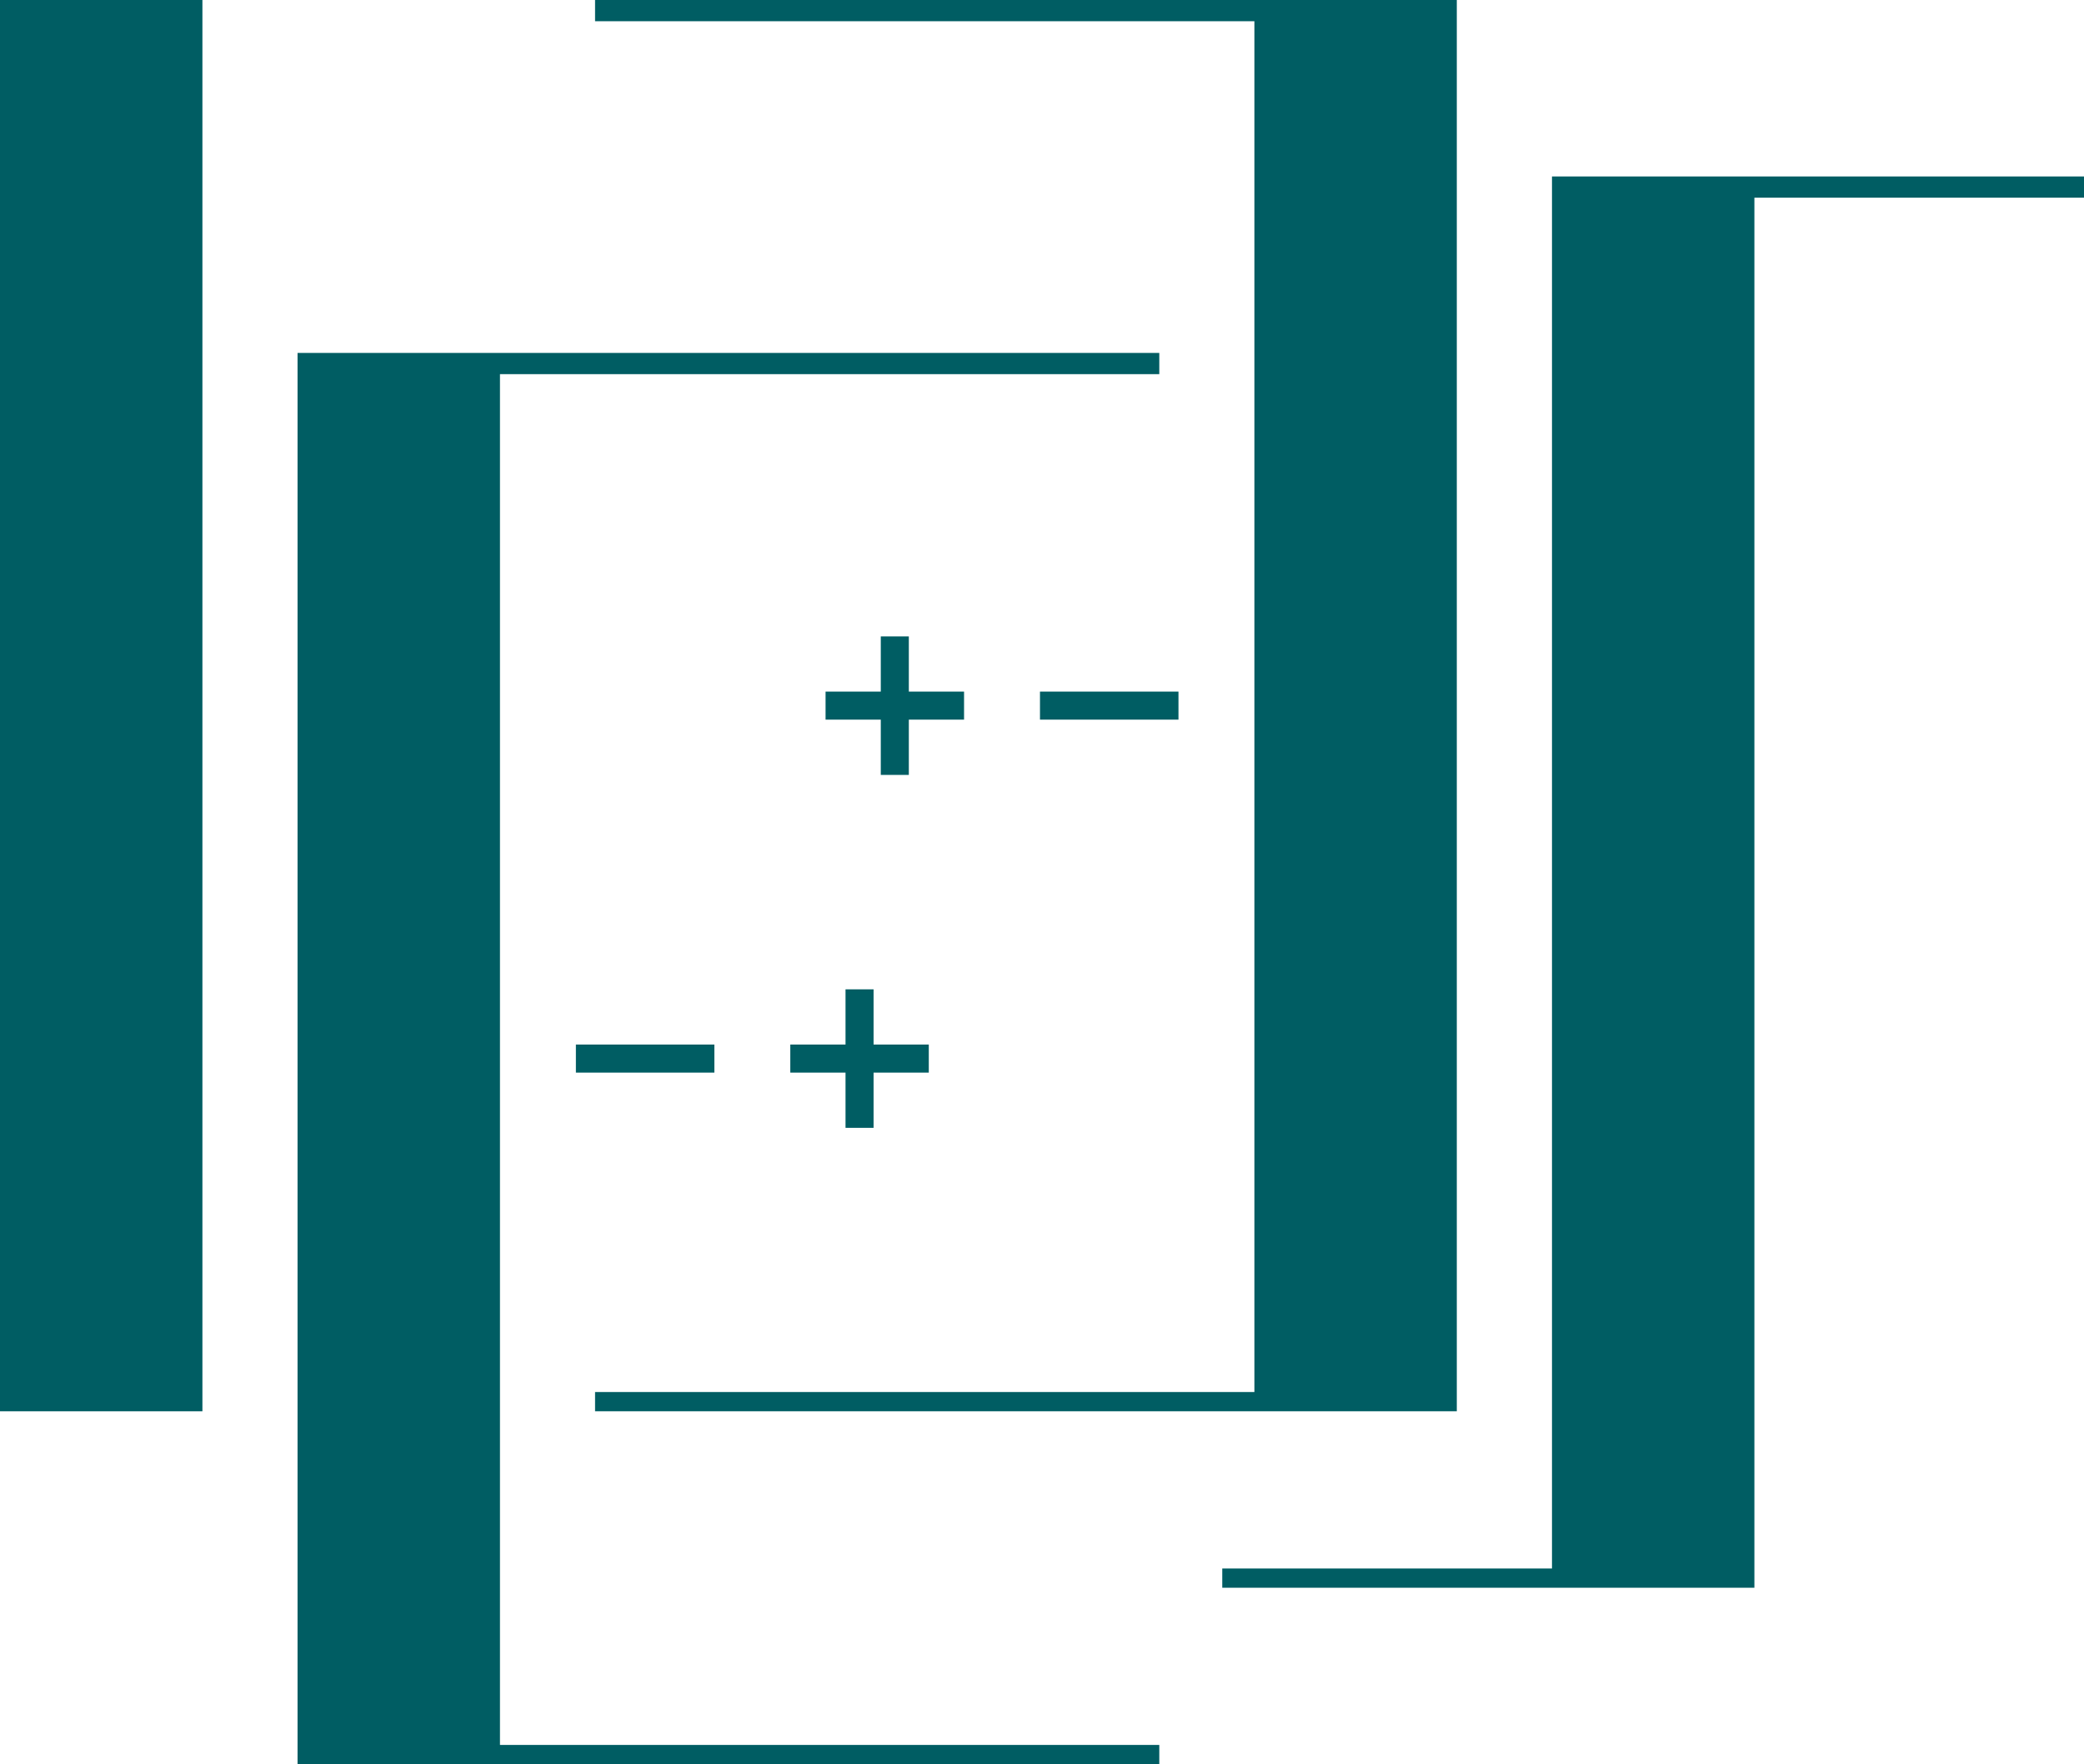
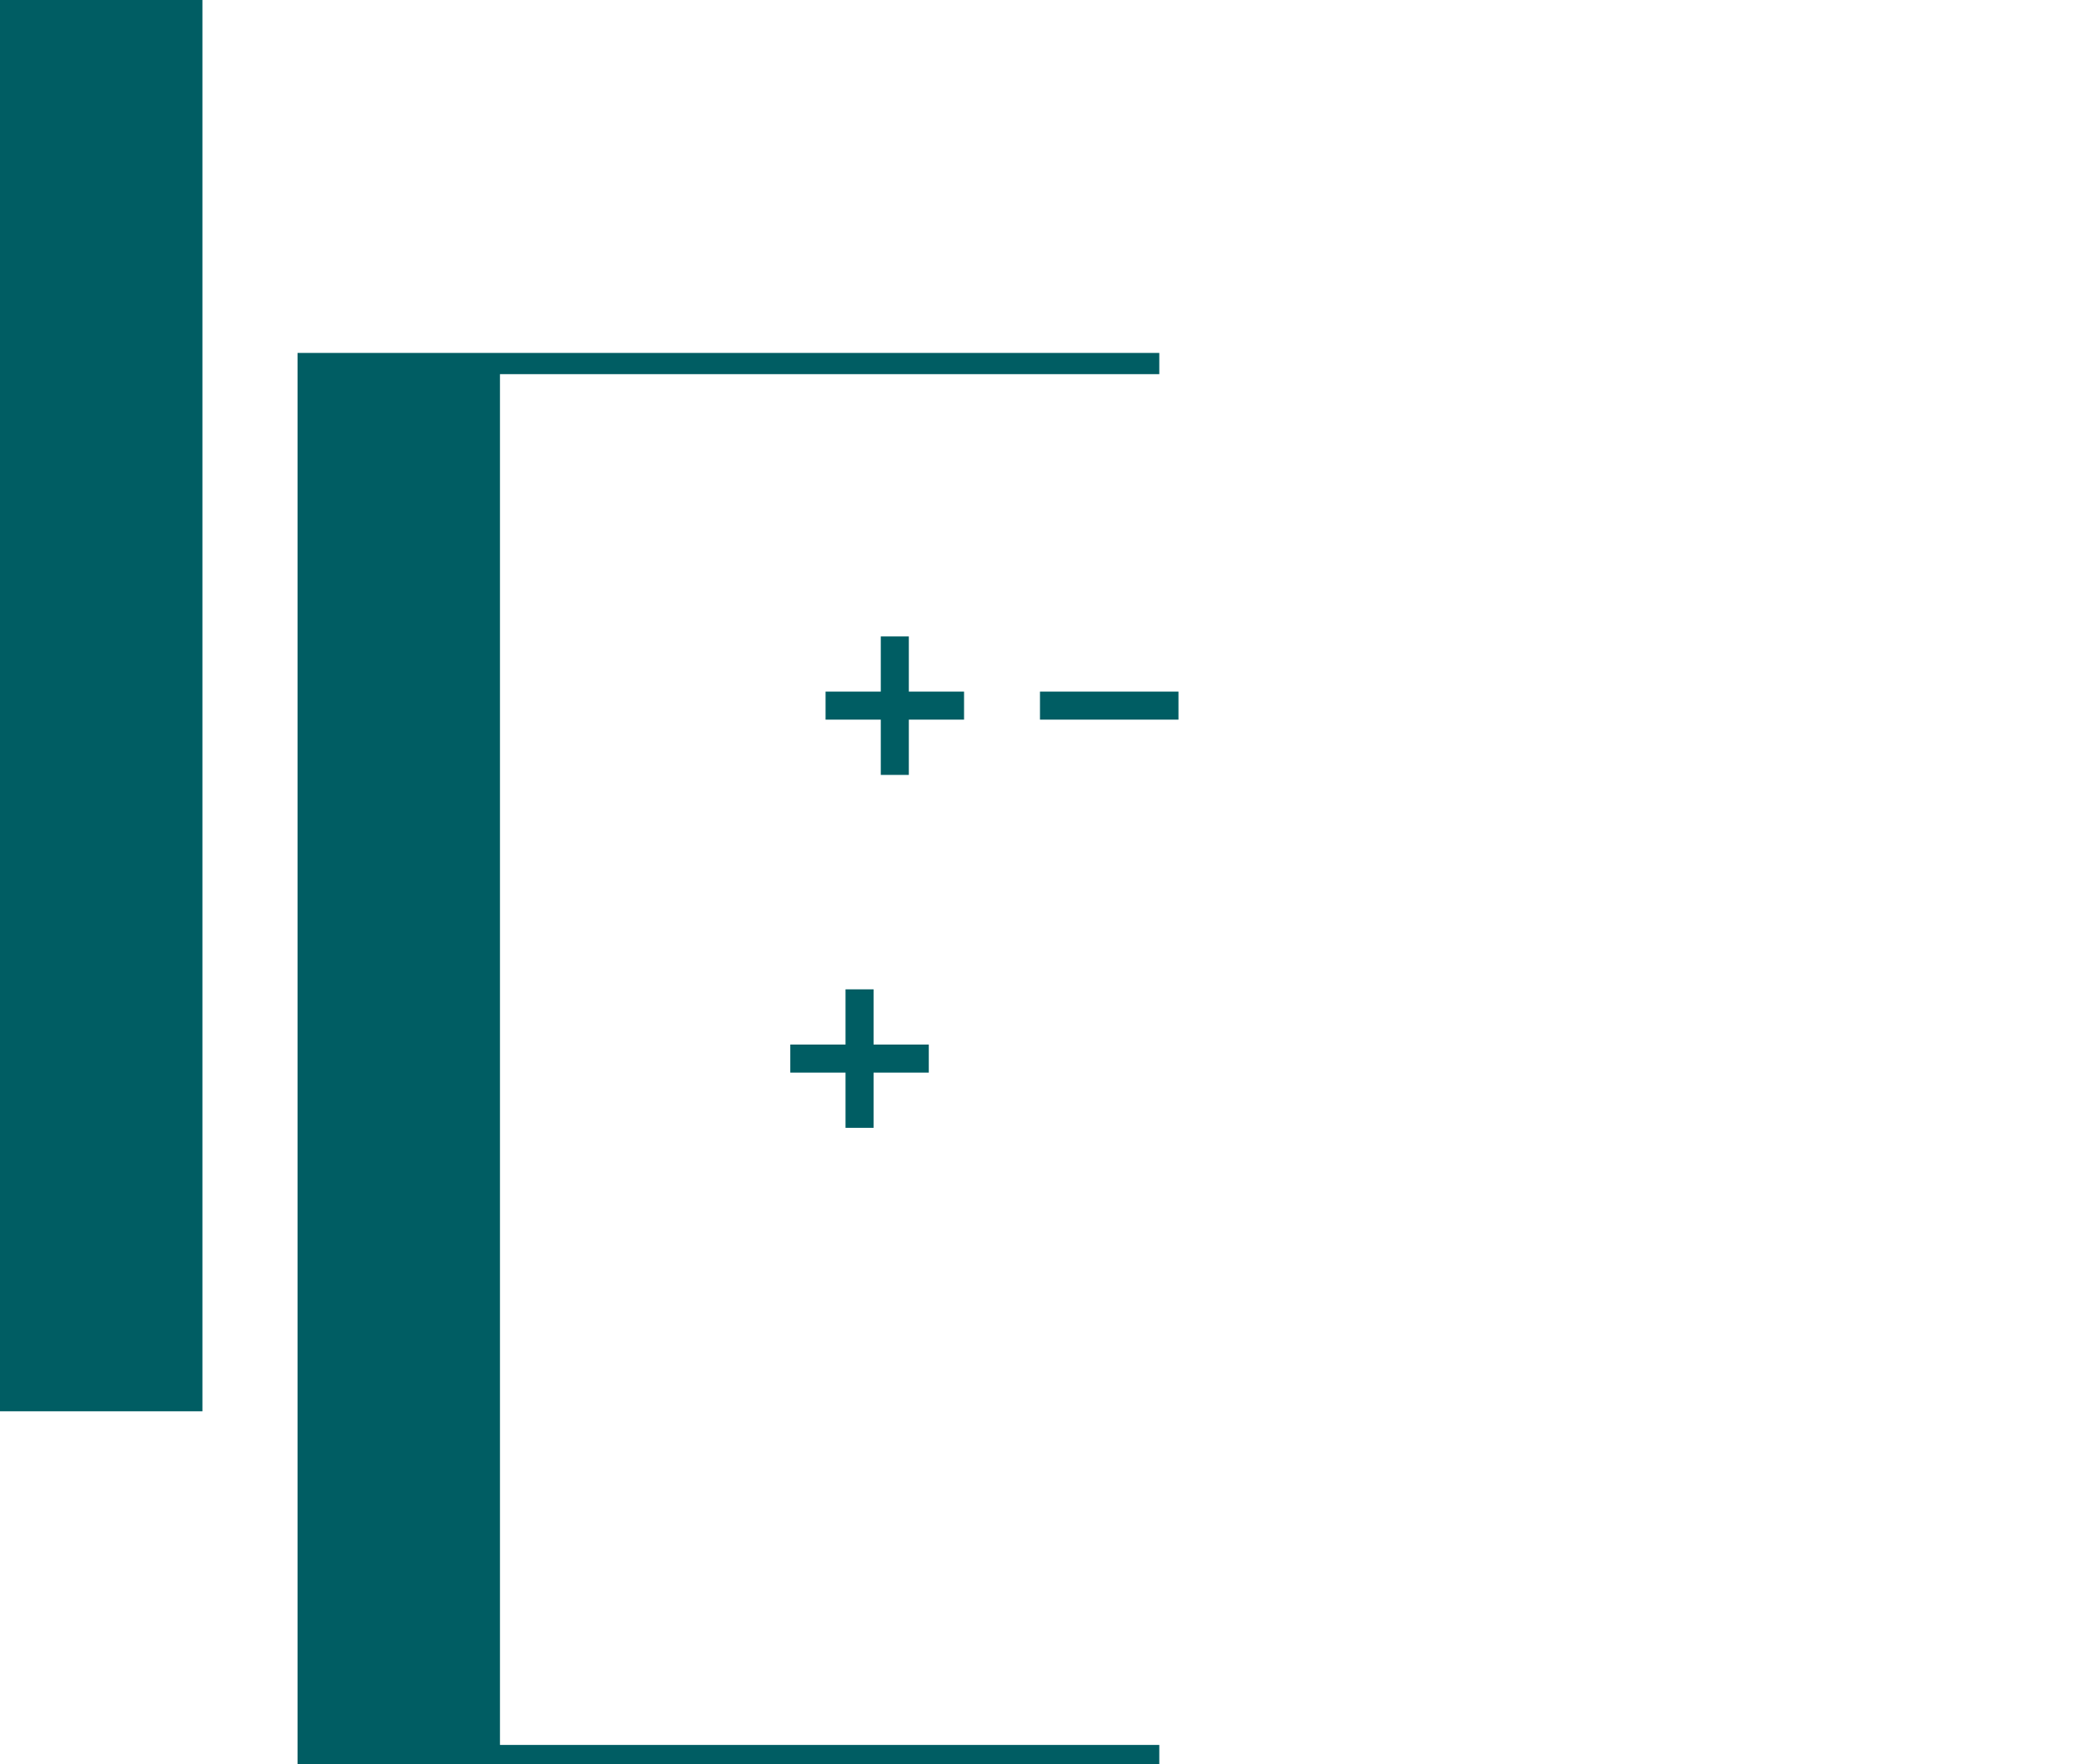
<svg xmlns="http://www.w3.org/2000/svg" id="Layer_2" data-name="Layer 2" viewBox="0 0 479.27 405.71">
  <defs>
    <style>
      .cls-1 {
        fill: #005d63;
      }
    </style>
  </defs>
  <g id="Layer_1-2" data-name="Layer 1">
    <g>
      <path class="cls-1" d="m0,324.54V0h46.55v324.54H0Z" />
      <path class="cls-1" d="m114.98,245.65v155.62h151.63v4.43H68.43V81.16h198.18v4.88H114.98v159.61Z" />
-       <path class="cls-1" d="m288.48,160.05V4.88h-151.63s0-4.88,0-4.88h198.18s0,324.54,0,324.54h-198.18s0-4.43,0-4.43h151.63v-155.62s0-4.43,0-4.43Z" />
-       <polygon class="cls-1" points="403.47 40.58 356.92 40.58 356.92 45.46 356.92 200.63 356.92 205.07 356.92 360.69 281.09 360.69 281.09 365.12 356.92 365.12 403.47 365.12 403.47 205.07 403.47 200.63 403.47 45.46 479.27 45.46 479.27 40.58 403.47 40.58" />
      <rect class="cls-1" x="189.86" y="159.04" width="31.85" height="6.45" />
      <rect class="cls-1" x="239.17" y="159.04" width="31.85" height="6.45" />
      <rect class="cls-1" x="202.56" y="146.35" width="6.45" height="31.85" />
      <rect class="cls-1" x="181.75" y="240.21" width="31.85" height="6.45" />
-       <rect class="cls-1" x="132.44" y="240.21" width="31.85" height="6.45" />
      <rect class="cls-1" x="194.45" y="227.51" width="6.45" height="31.85" />
    </g>
  </g>
</svg>